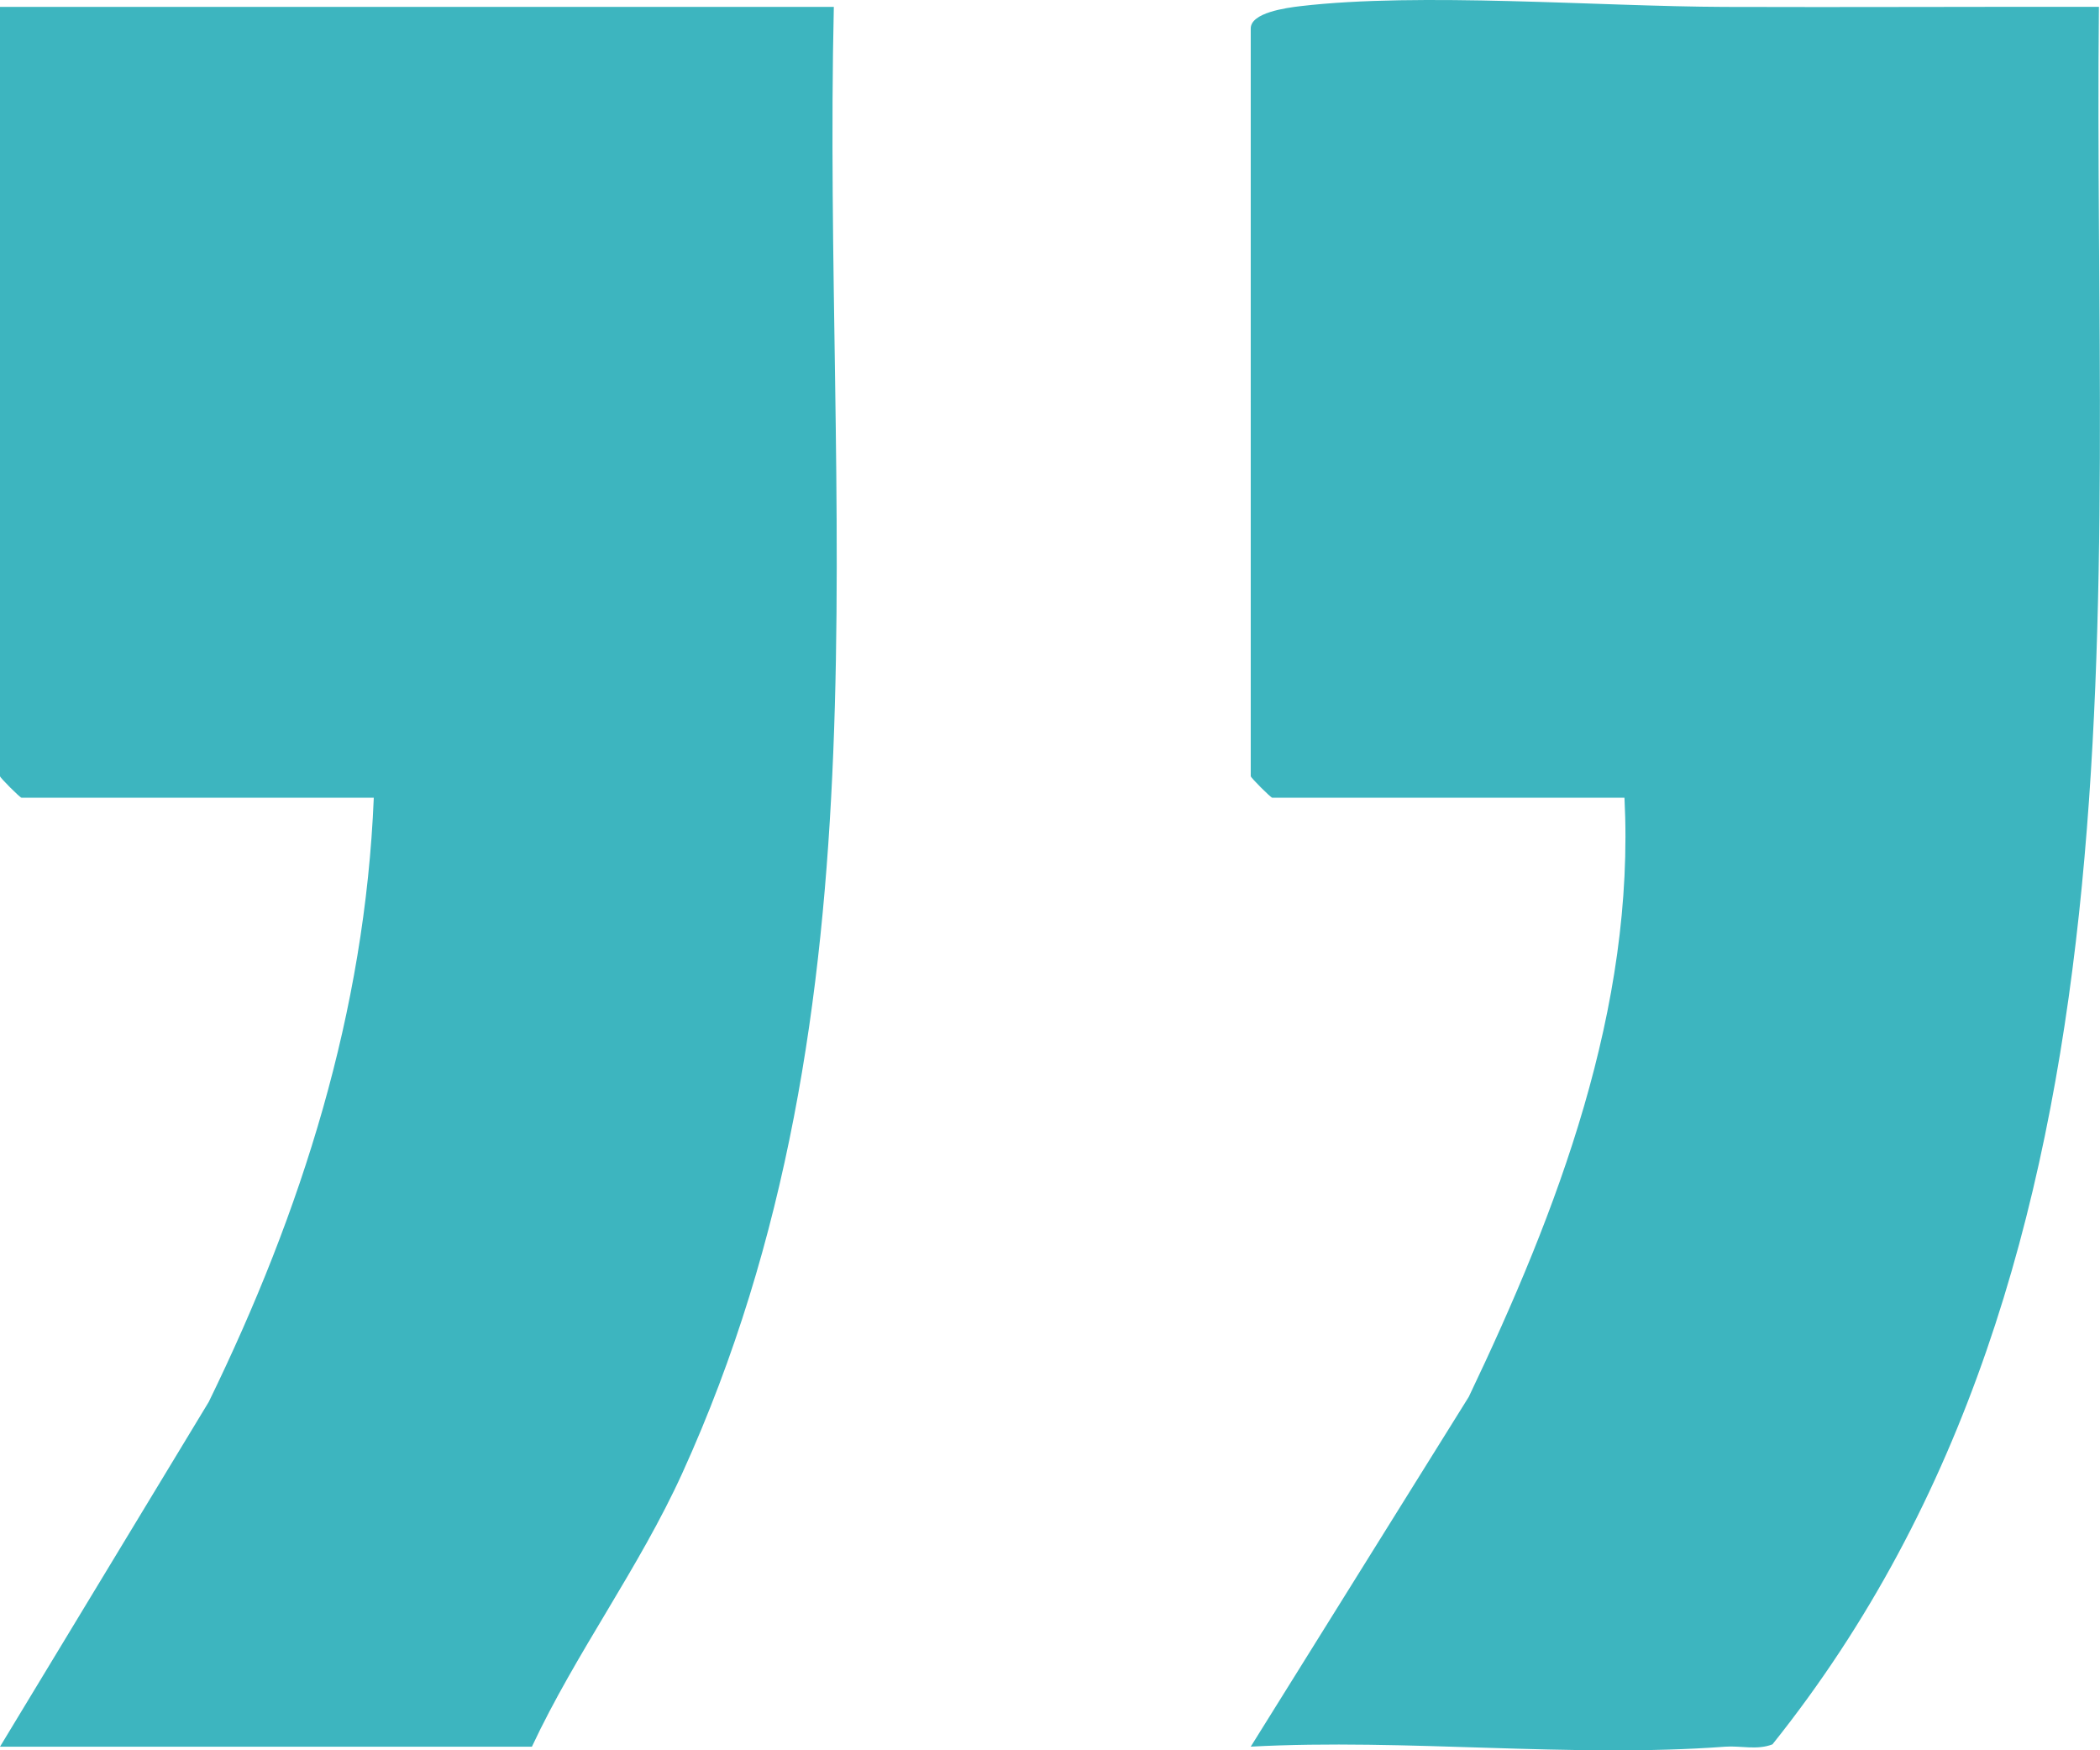
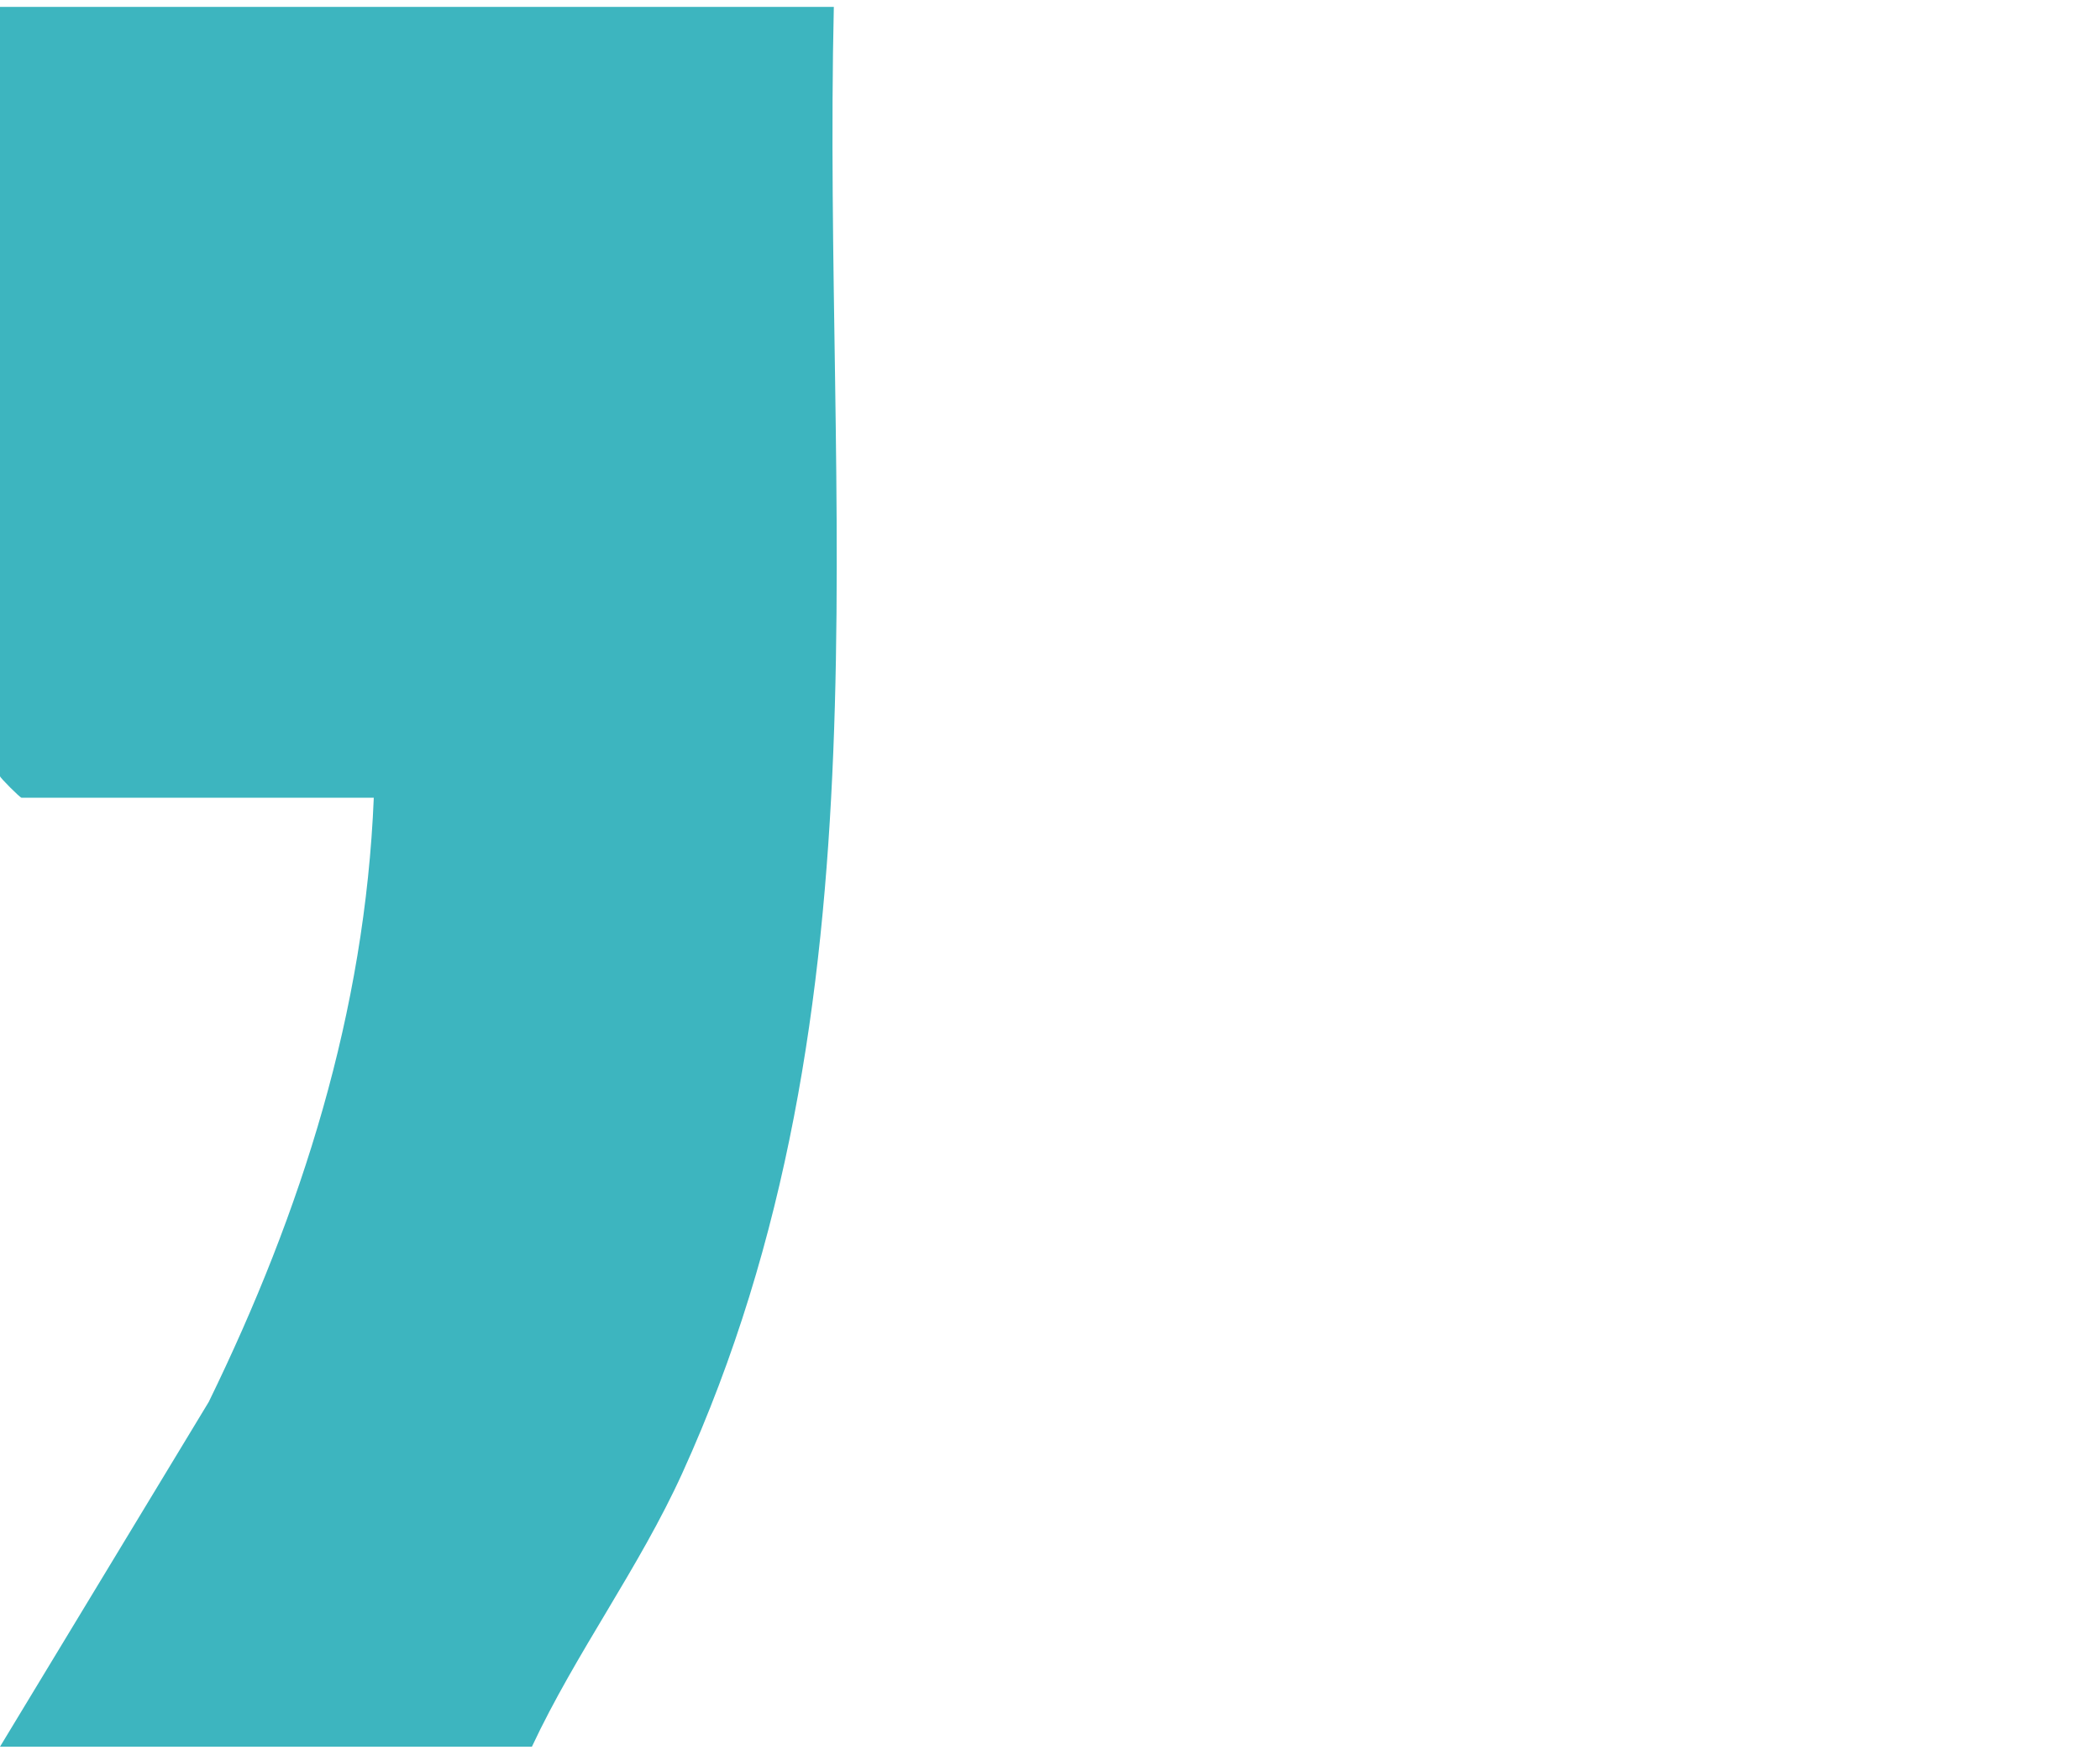
<svg xmlns="http://www.w3.org/2000/svg" id="Calque_2" viewBox="0 0 391.93 326.62">
  <defs>
    <style>.cls-1{fill:#3db5bf;}</style>
  </defs>
  <g id="Calque_1-2">
-     <path class="cls-1" d="M321.96,1.29c23.22.08,46.55-.05,69.77-.01-1.19,109.58,11.58,233.62-60.93,324.22-2.87,1.13-5.95.22-8.84.44-28.62,2.13-59.63-1.56-88.53-.01l40.69-65.27c16.61-34.78,31.05-72.52,29.06-111.8h-65.73c-.28,0-4.02-3.74-4.02-4.02V5.31c0-2.94,6.55-3.84,9.25-4.16,22.42-2.63,55.52.06,79.29.14Z" />
    <path class="cls-1" d="M155.62,1.29c-2.15,93.02,11.3,186.57-28.27,273.58-8.08,17.77-19.83,33.46-28.08,51.07H0l38.96-64.34c17.39-35.64,29.15-72.76,30.8-112.74H4.02c-.28,0-4.02-3.74-4.02-4.02V1.29h155.62Z" />
  </g>
</svg>